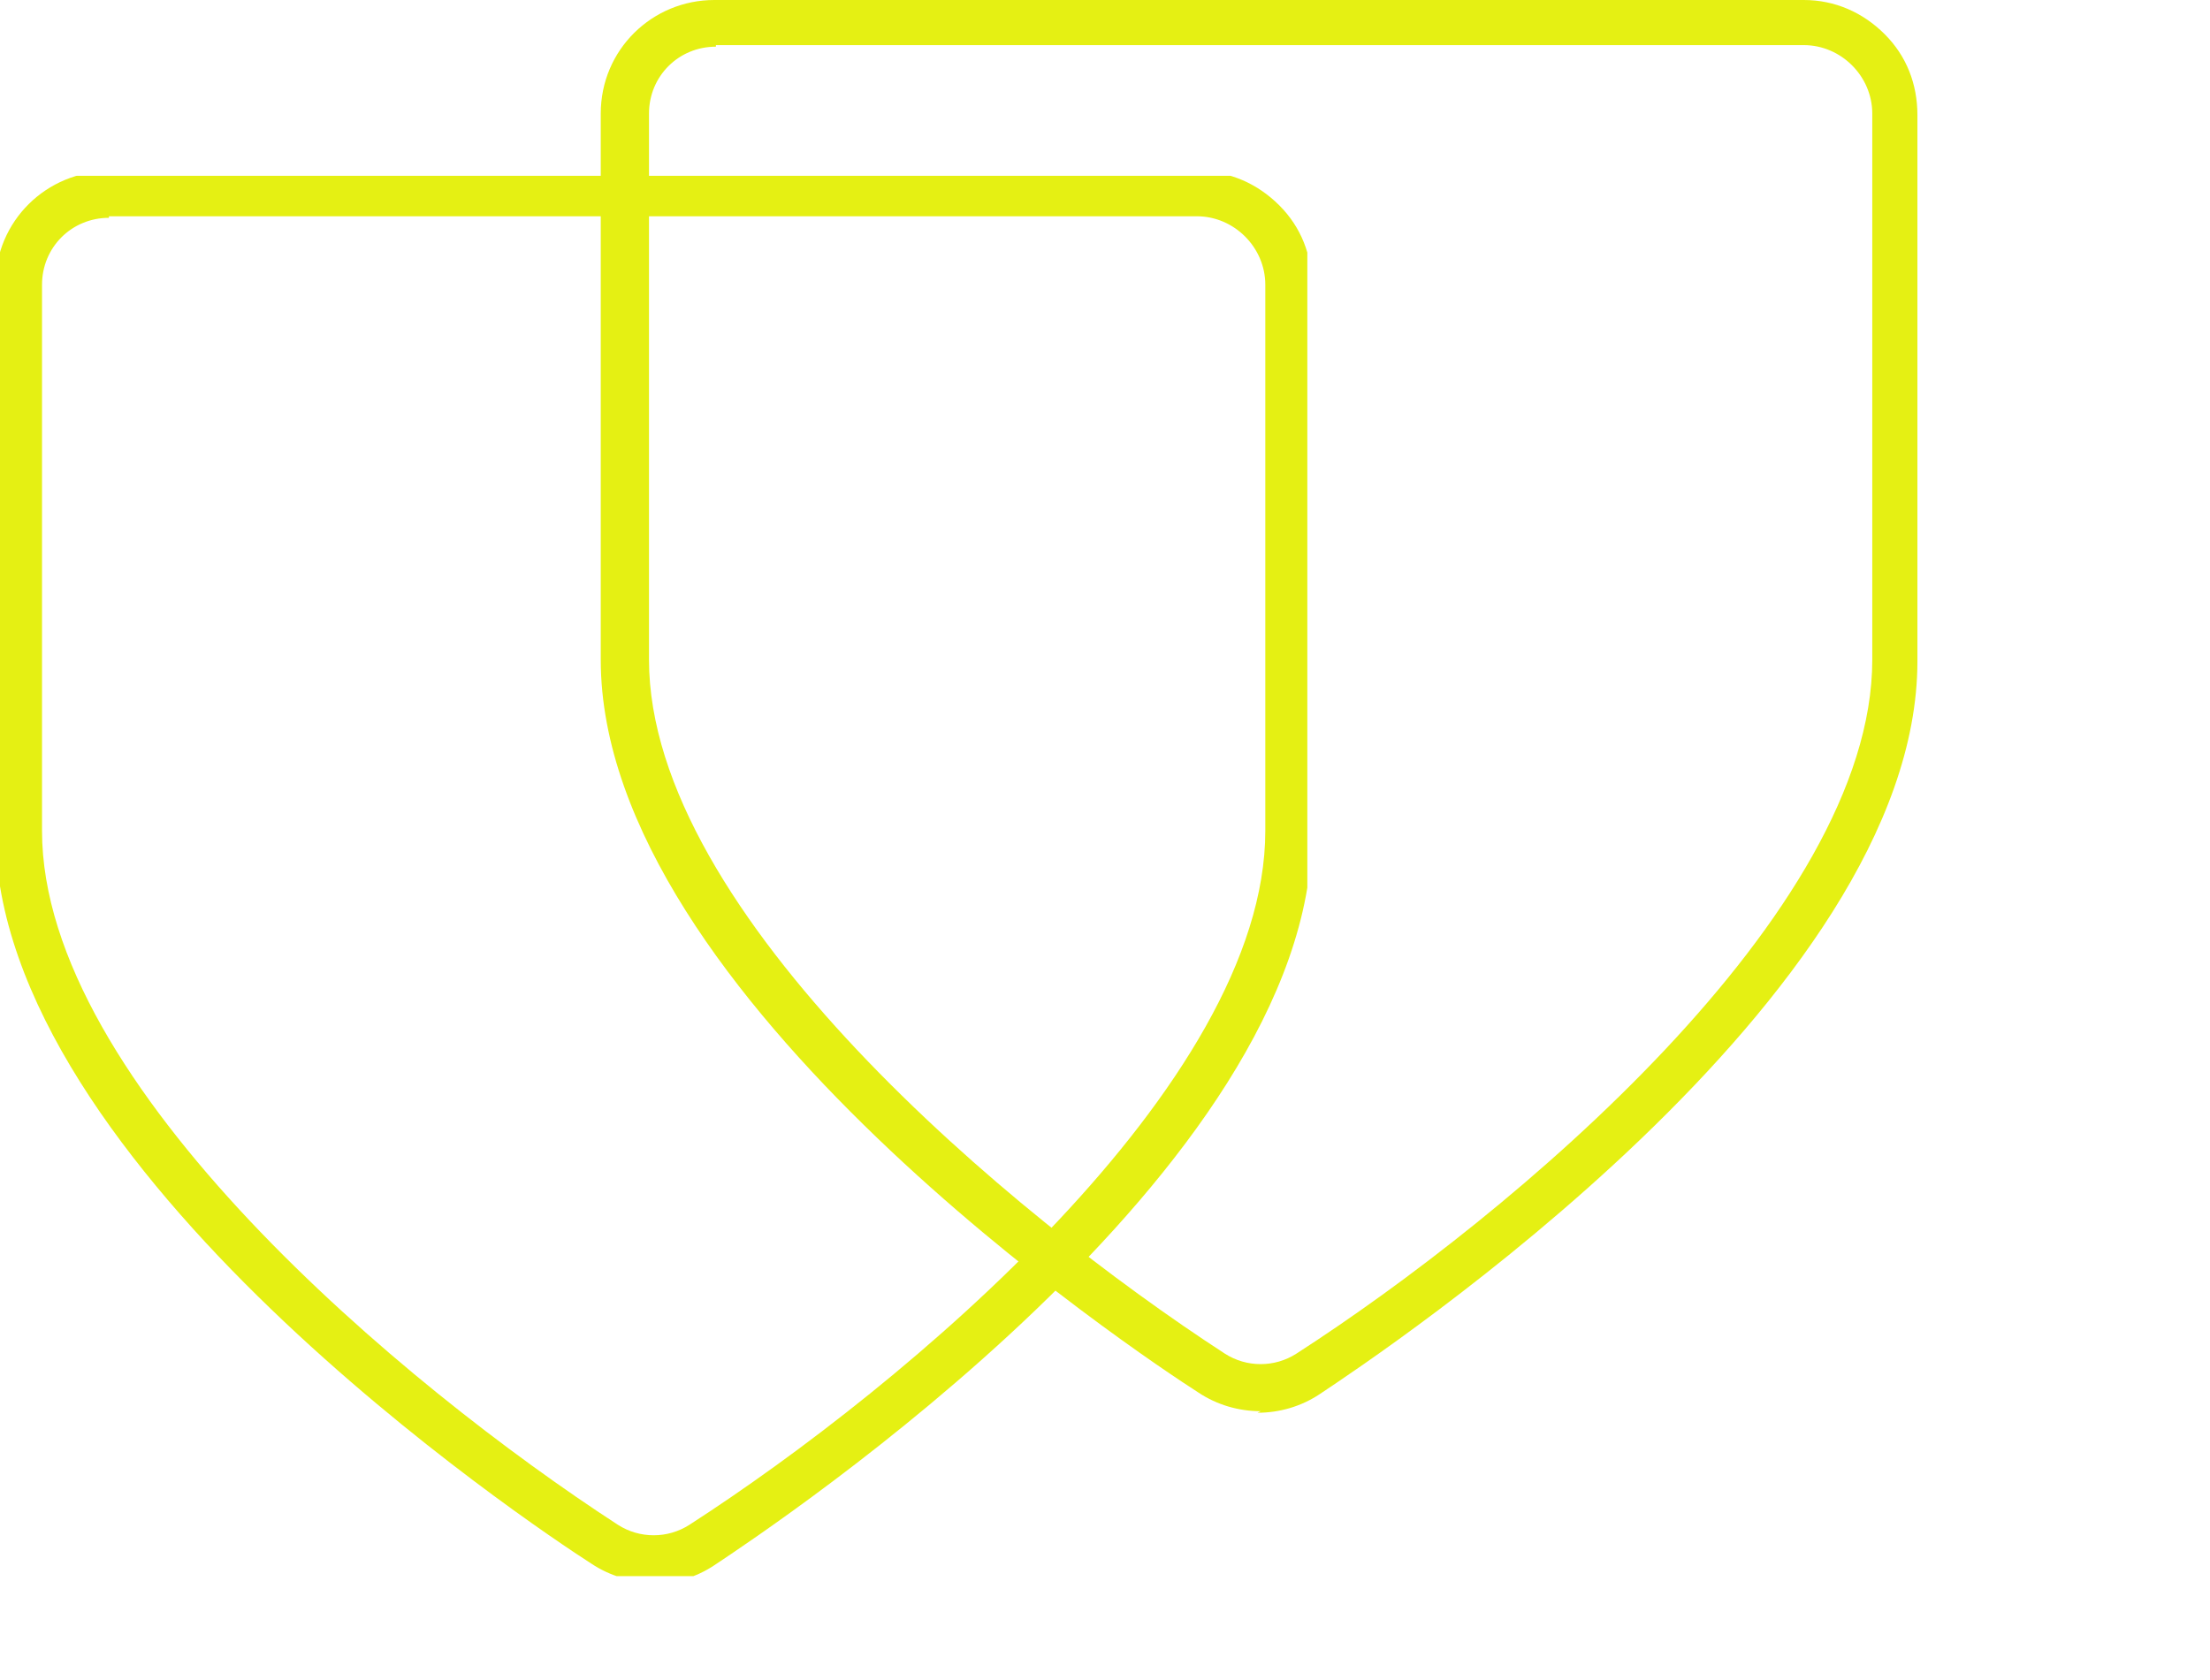
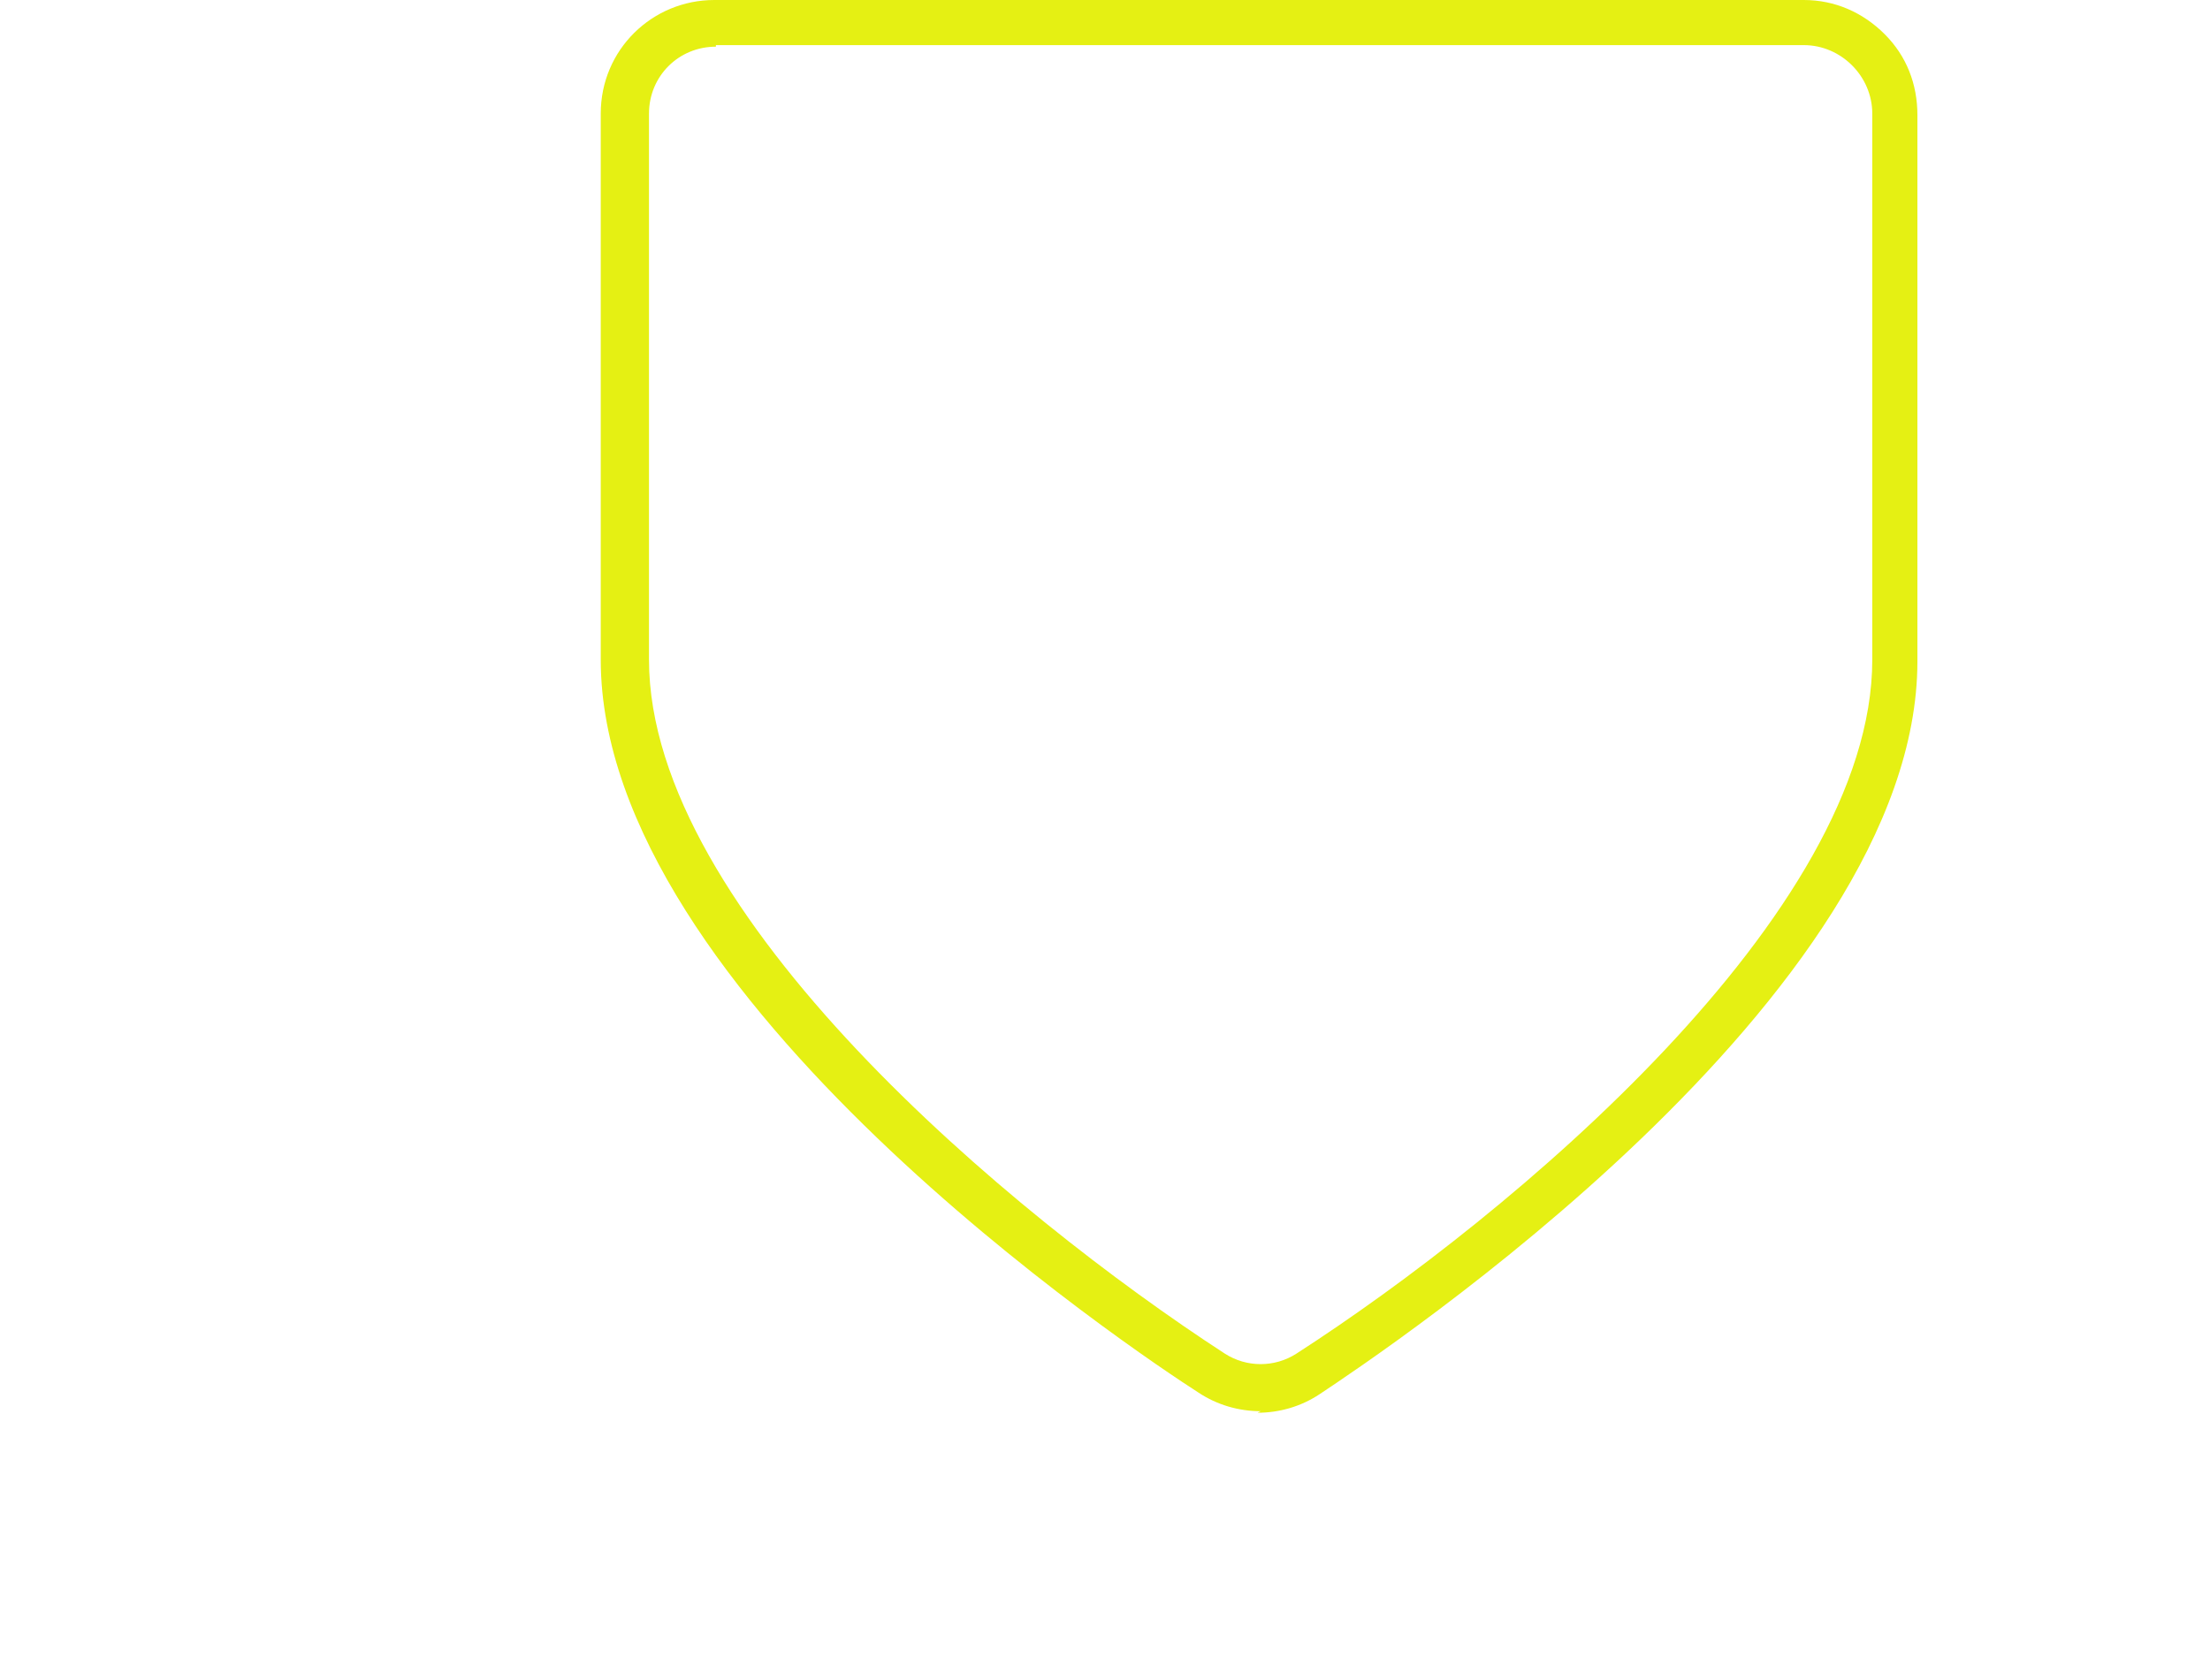
<svg xmlns="http://www.w3.org/2000/svg" id="Layer_1" version="1.1" viewBox="0 0 142 108">
  <defs>
    <style>
      .st0 {
        fill: none;
      }

      .st1 {
        fill: #e5f013;
      }

      .st2 {
        clip-path: url(#clippath);
      }
    </style>
    <clipPath id="clippath">
-       <rect class="st0" y="11.3" width="84" height="90" />
-     </clipPath>
+       </clipPath>
  </defs>
  <g class="st2">
-     <path class="st1" d="M42,101.7c-1.4,0-2.8-.4-4-1.2C34.1,98-.3,75-.3,53.4V18.3c0-4.1,3.3-7.3,7.3-7.3h70c2,0,3.8.8,5.2,2.2,1.4,1.4,2.1,3.2,2.1,5.2v35.1c0,21.6-34.5,44.5-38.4,47.1-1.2.8-2.6,1.2-4,1.2ZM7,14c-2.4,0-4.3,1.9-4.3,4.3v35.1c0,16.3,23.3,35.7,37,44.6,1.4.9,3.2.9,4.6,0,13.8-8.9,37-28.3,37-44.6V18.3c0-1.2-.5-2.3-1.3-3.1-.8-.8-1.9-1.3-3.1-1.3H7Z" />
+     <path class="st1" d="M42,101.7C34.1,98-.3,75-.3,53.4V18.3c0-4.1,3.3-7.3,7.3-7.3h70c2,0,3.8.8,5.2,2.2,1.4,1.4,2.1,3.2,2.1,5.2v35.1c0,21.6-34.5,44.5-38.4,47.1-1.2.8-2.6,1.2-4,1.2ZM7,14c-2.4,0-4.3,1.9-4.3,4.3v35.1c0,16.3,23.3,35.7,37,44.6,1.4.9,3.2.9,4.6,0,13.8-8.9,37-28.3,37-44.6V18.3c0-1.2-.5-2.3-1.3-3.1-.8-.8-1.9-1.3-3.1-1.3H7Z" />
  </g>
  <path class="st1" d="M81,90.7c-1.4,0-2.8-.4-4-1.2-3.9-2.5-38.4-25.5-38.4-47.1V7.3c0-4.1,3.3-7.3,7.3-7.3h70c2,0,3.8.8,5.2,2.2,1.4,1.4,2.1,3.2,2.1,5.2v35.1c0,21.6-34.5,44.5-38.4,47.1-1.2.8-2.6,1.2-4,1.2ZM46,3c-2.4,0-4.3,1.9-4.3,4.3v35.1c0,16.3,23.3,35.7,37,44.6,1.4.9,3.2.9,4.6,0,13.8-8.9,37-28.3,37-44.6V7.3c0-1.2-.5-2.3-1.3-3.1-.8-.8-1.9-1.3-3.1-1.3H46Z" />
</svg>